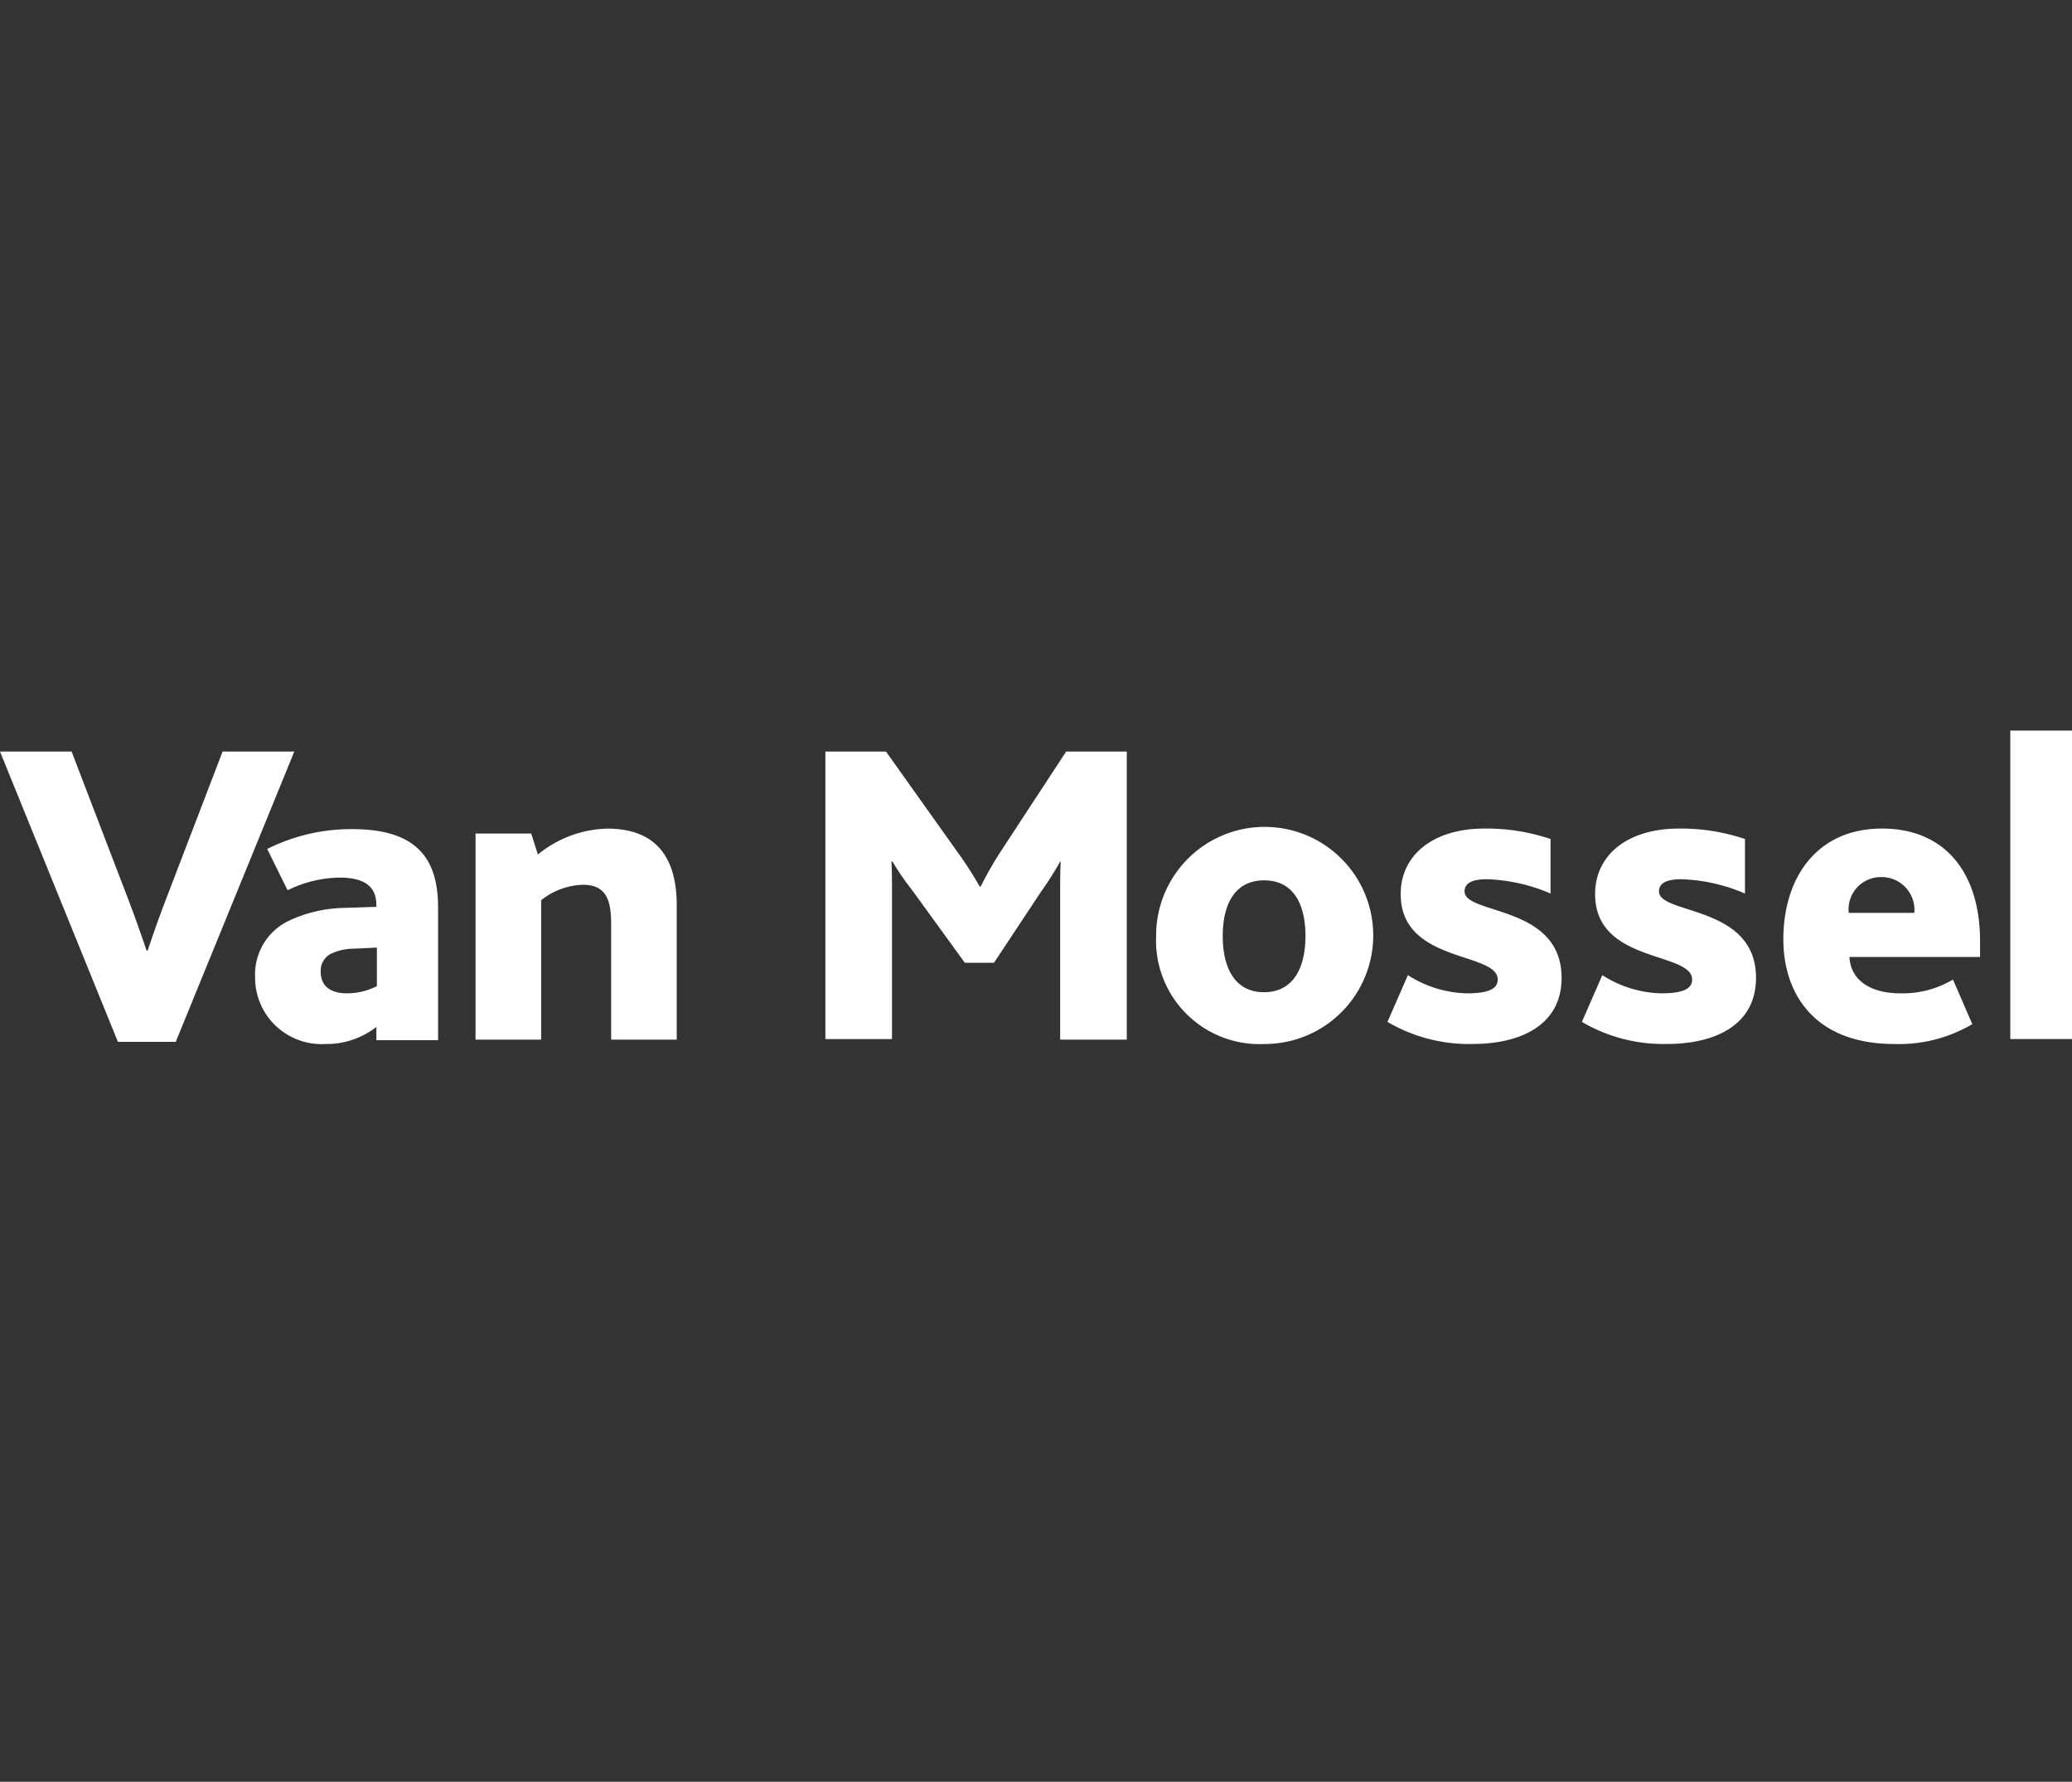
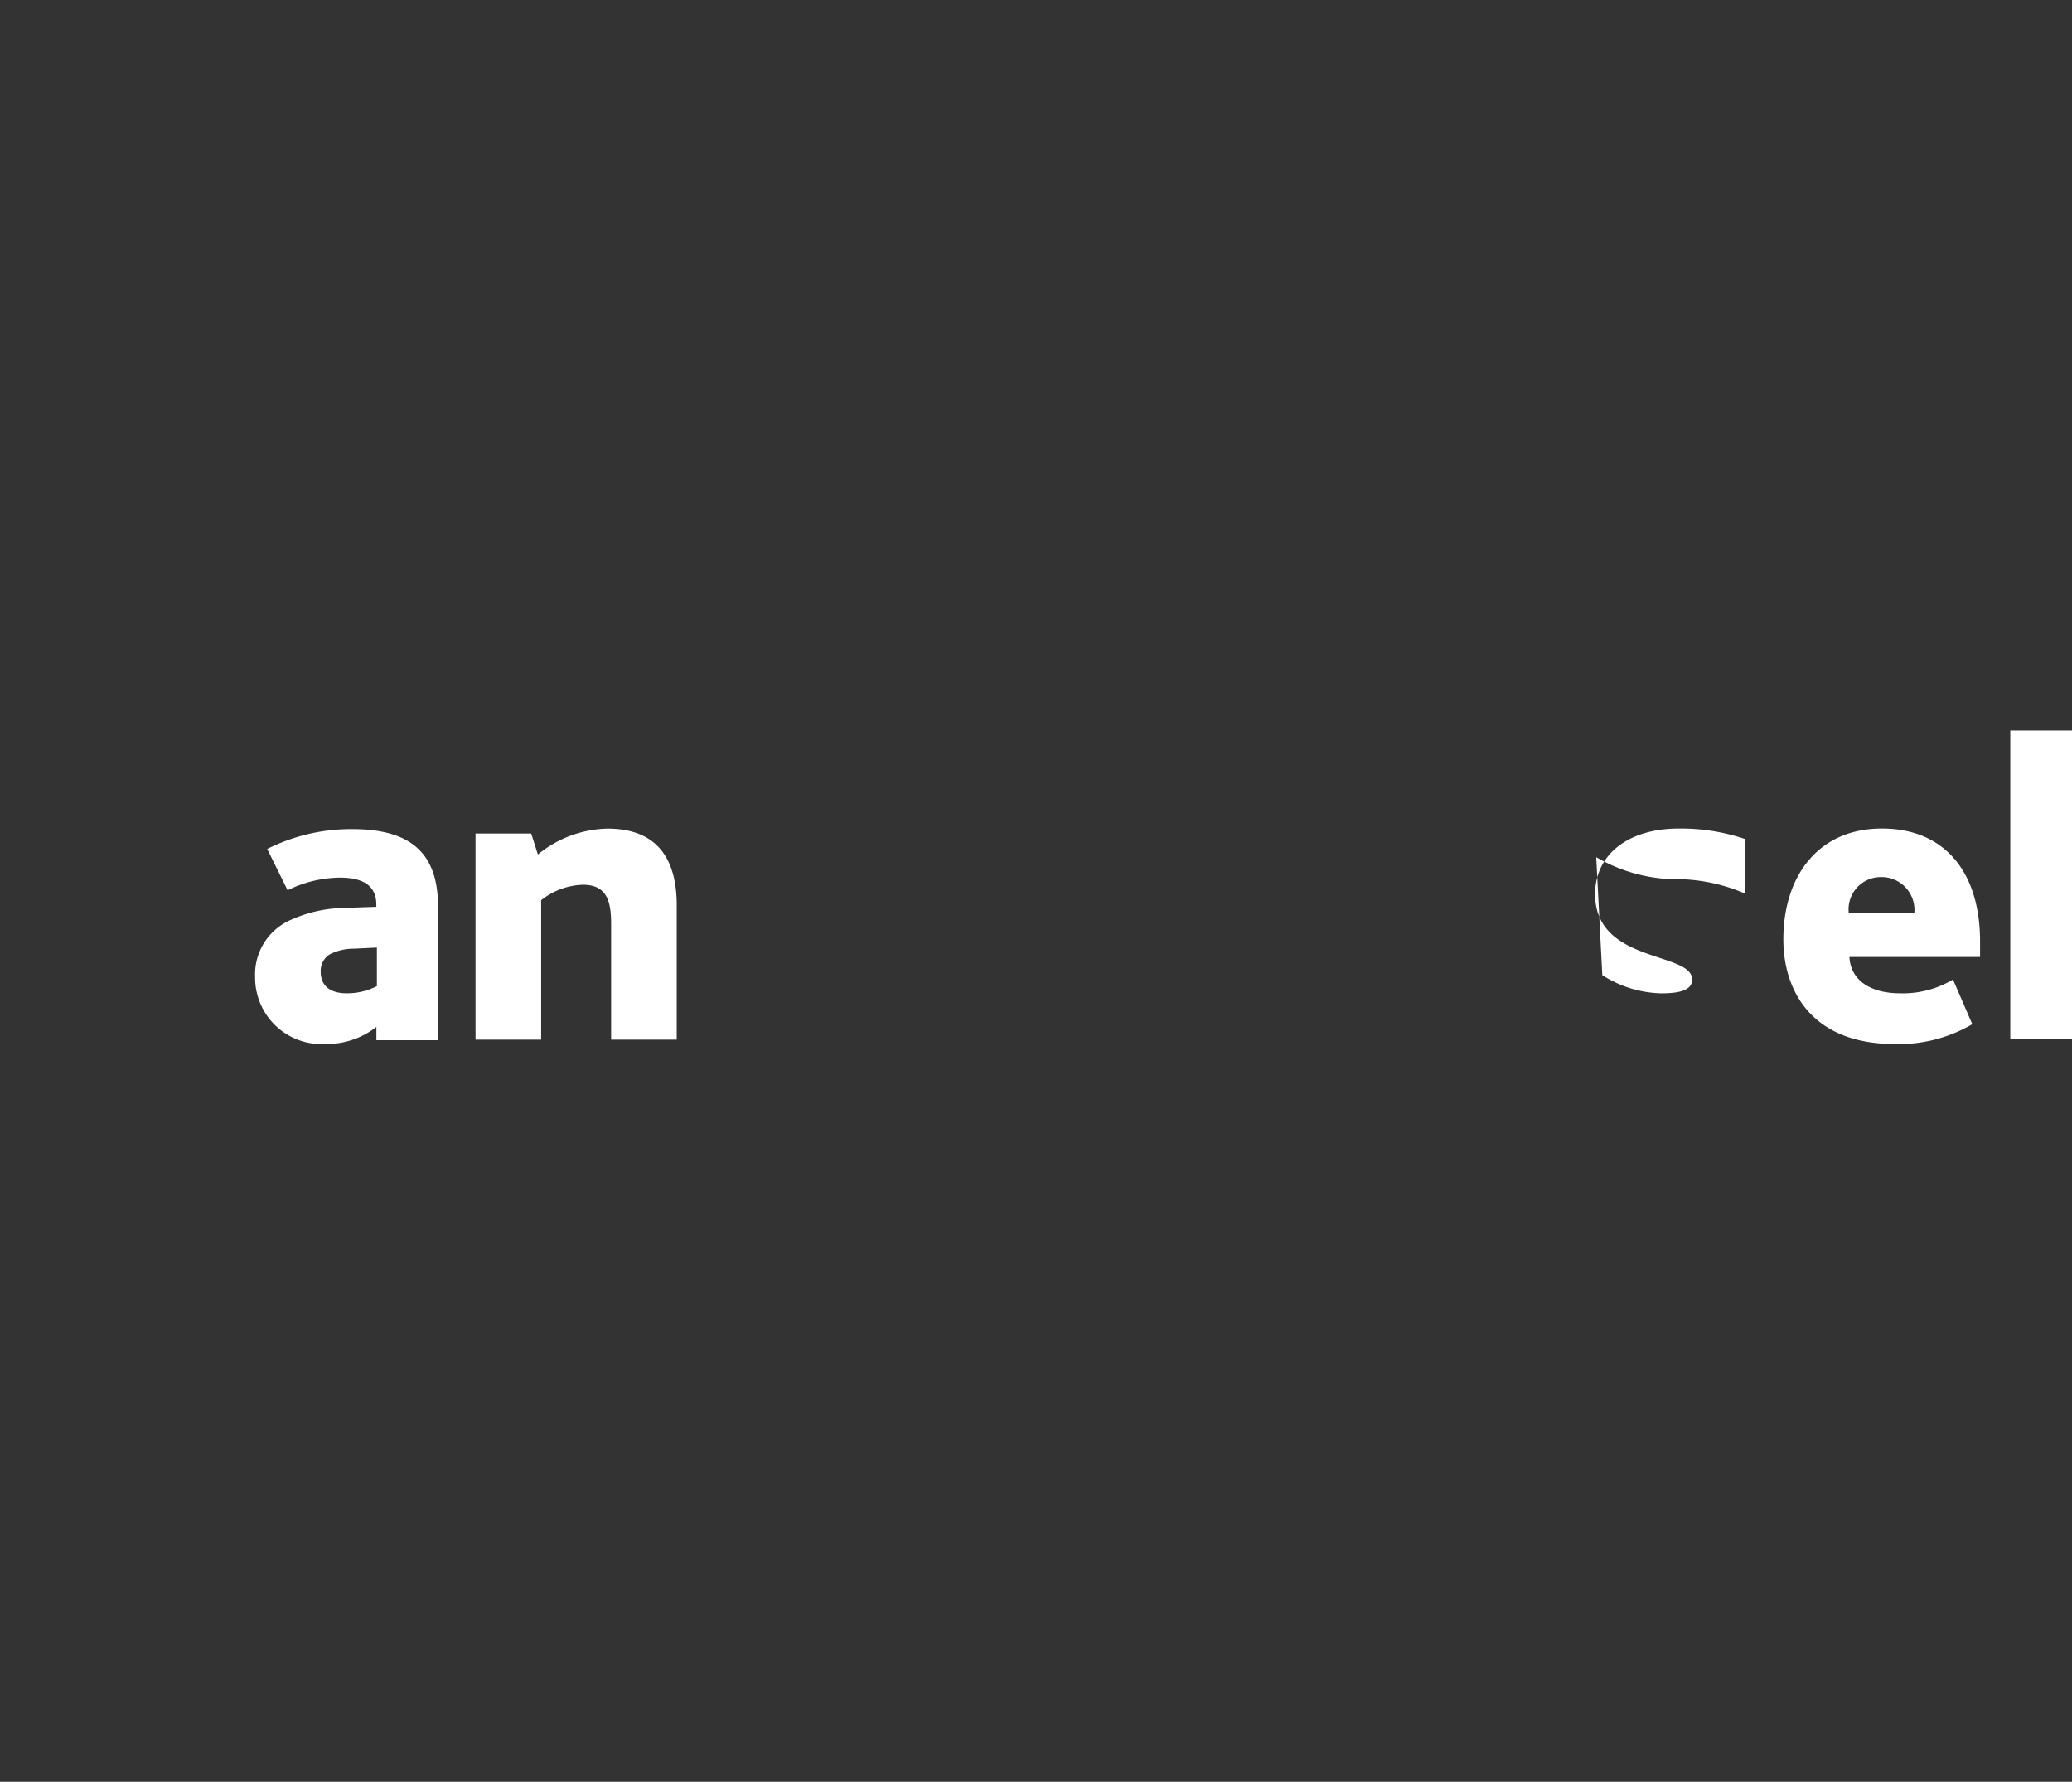
<svg xmlns="http://www.w3.org/2000/svg" width="124.435" height="107" viewBox="0 0 124.435 107">
  <rect x="0" y="0" width="124.435" height="107" fill="#333333" stroke="none" />
  <g id="Group_447" data-name="Group 447" transform="translate(0 0.171)">
    <g id="Rectangle_169" data-name="Rectangle 169" transform="translate(0.854 -0.171)" fill="#fff" stroke="#707070" stroke-width="1" opacity="0">
      <rect width="123" height="107" stroke="none" />
      <rect x="0.5" y="0.5" width="122" height="106" fill="none" />
    </g>
    <g id="logo-vanmossel" transform="translate(0 43.703)">
-       <path id="Path_1" data-name="Path 1" d="M52.1,65h4.3l3.309,8.633c.463,1.2.86,2.324,1.192,3.32h.066c.331-1,.728-2.126,1.192-3.32L65.468,65h4.307l-7.12,17.433H59.181Z" transform="translate(-52.1 -63.742)" fill="#fff" />
      <path id="Path_2" data-name="Path 2" d="M138.1,79.1h3.375l.4,1.258a6.841,6.841,0,0,1,4.169-1.554c1.987,0,4.169.794,4.169,4.6v8.072h-3.939V84.558c0-1.29-.194-2.382-1.688-2.382a4.218,4.218,0,0,0-2.514.927v8.372H138.13V79.1Z" transform="translate(-109.572 -72.917)" fill="#fff" />
-       <path id="Path_3" data-name="Path 3" d="M201.533,65h3.607l4.3,6.044a21.381,21.381,0,0,1,1.325,2.059h.066a20.785,20.785,0,0,1,1.258-2.191L215.961,65h3.64V82.3h-4V73.468c0-.631,0-1.329.033-1.86H215.6a20.422,20.422,0,0,1-1.159,1.827l-2.816,4.25h-1.75L206.693,73.3a14.946,14.946,0,0,1-1.159-1.694h-.066c.033.564.033,1.263.033,1.727v8.935h-4V65Z" transform="translate(-151.932 -63.742)" fill="#fff" />
-       <path id="Path_4" data-name="Path 4" d="M261.4,85.25a6.519,6.519,0,1,1,6.518,6.485A6.216,6.216,0,0,1,261.4,85.25Zm8.968,0c0-1.919-.728-3.342-2.481-3.342S265.4,83.33,265.4,85.25s.728,3.375,2.481,3.375S270.368,87.168,270.368,85.25Z" transform="translate(-191.968 -72.914)" fill="#fff" />
-       <path id="Path_5" data-name="Path 5" d="M304.524,87.6a6.817,6.817,0,0,0,3.541,1.092c1.126,0,1.853-.194,1.853-.827,0-1.688-5.827-.96-5.827-5.129,0-2.382,1.987-3.939,5.03-3.939a12.043,12.043,0,0,1,3.971.628V82.7a10.48,10.48,0,0,0-3.805-.86c-.96,0-1.36.264-1.36.728,0,1.423,5.827.794,5.827,5.194,0,2.914-2.579,3.971-5.328,3.971a9.658,9.658,0,0,1-5.129-1.325Z" transform="translate(-219.972 -72.914)" fill="#fff" />
-       <path id="Path_6" data-name="Path 6" d="M339.724,87.6a6.818,6.818,0,0,0,3.541,1.092c1.126,0,1.853-.194,1.853-.827,0-1.688-5.827-.96-5.827-5.129,0-2.382,1.987-3.939,5.03-3.939a12.043,12.043,0,0,1,3.971.628V82.7a10.48,10.48,0,0,0-3.805-.86c-.96,0-1.36.264-1.36.728,0,1.423,5.827.794,5.827,5.194,0,2.914-2.579,3.971-5.328,3.971a9.658,9.658,0,0,1-5.129-1.325Z" transform="translate(-243.496 -72.914)" fill="#fff" />
+       <path id="Path_6" data-name="Path 6" d="M339.724,87.6a6.818,6.818,0,0,0,3.541,1.092c1.126,0,1.853-.194,1.853-.827,0-1.688-5.827-.96-5.827-5.129,0-2.382,1.987-3.939,5.03-3.939a12.043,12.043,0,0,1,3.971.628V82.7a10.48,10.48,0,0,0-3.805-.86a9.658,9.658,0,0,1-5.129-1.325Z" transform="translate(-243.496 -72.914)" fill="#fff" />
      <path id="Path_7" data-name="Path 7" d="M378.871,86.477c.066,1.522,1.39,2.217,3.045,2.217a5.879,5.879,0,0,0,3.177-.827l1.159,2.68a8.7,8.7,0,0,1-4.662,1.192c-4.931,0-6.685-3.144-6.685-6.287,0-3.706,2.018-6.652,5.924-6.652,3.706,0,5.89,2.548,5.89,6.784v.927h-7.842Zm3.9-2.614a1.973,1.973,0,0,0-2.019-2.149,1.937,1.937,0,0,0-1.919,2.151Z" transform="translate(-267.805 -72.917)" fill="#fff" />
      <path id="Path_8" data-name="Path 8" d="M416.1,61.2h3.706V79.724H416.1Z" transform="translate(-295.371 -61.2)" fill="#fff" />
      <path id="Path_9" data-name="Path 9" d="M105.684,90.779a4.871,4.871,0,0,1-3.078,1.026A3.992,3.992,0,0,1,98.4,87.768a3.564,3.564,0,0,1,2.051-3.375,8.1,8.1,0,0,1,3.277-.761l1.952-.066v-.132c0-1.159-.827-1.622-2.184-1.622a7.219,7.219,0,0,0-3.144.761l-1.225-2.481a11.239,11.239,0,0,1,5.1-1.192c3.805,0,5.162,1.688,5.162,4.7v7.974h-3.705Zm-1.325-4.7a3.259,3.259,0,0,0-1.457.331,1.158,1.158,0,0,0-.562,1.059c0,.86.6,1.29,1.554,1.29a3.906,3.906,0,0,0,1.82-.43V86.014Z" transform="translate(-83.08 -72.983)" fill="#fff" />
    </g>
  </g>
</svg>